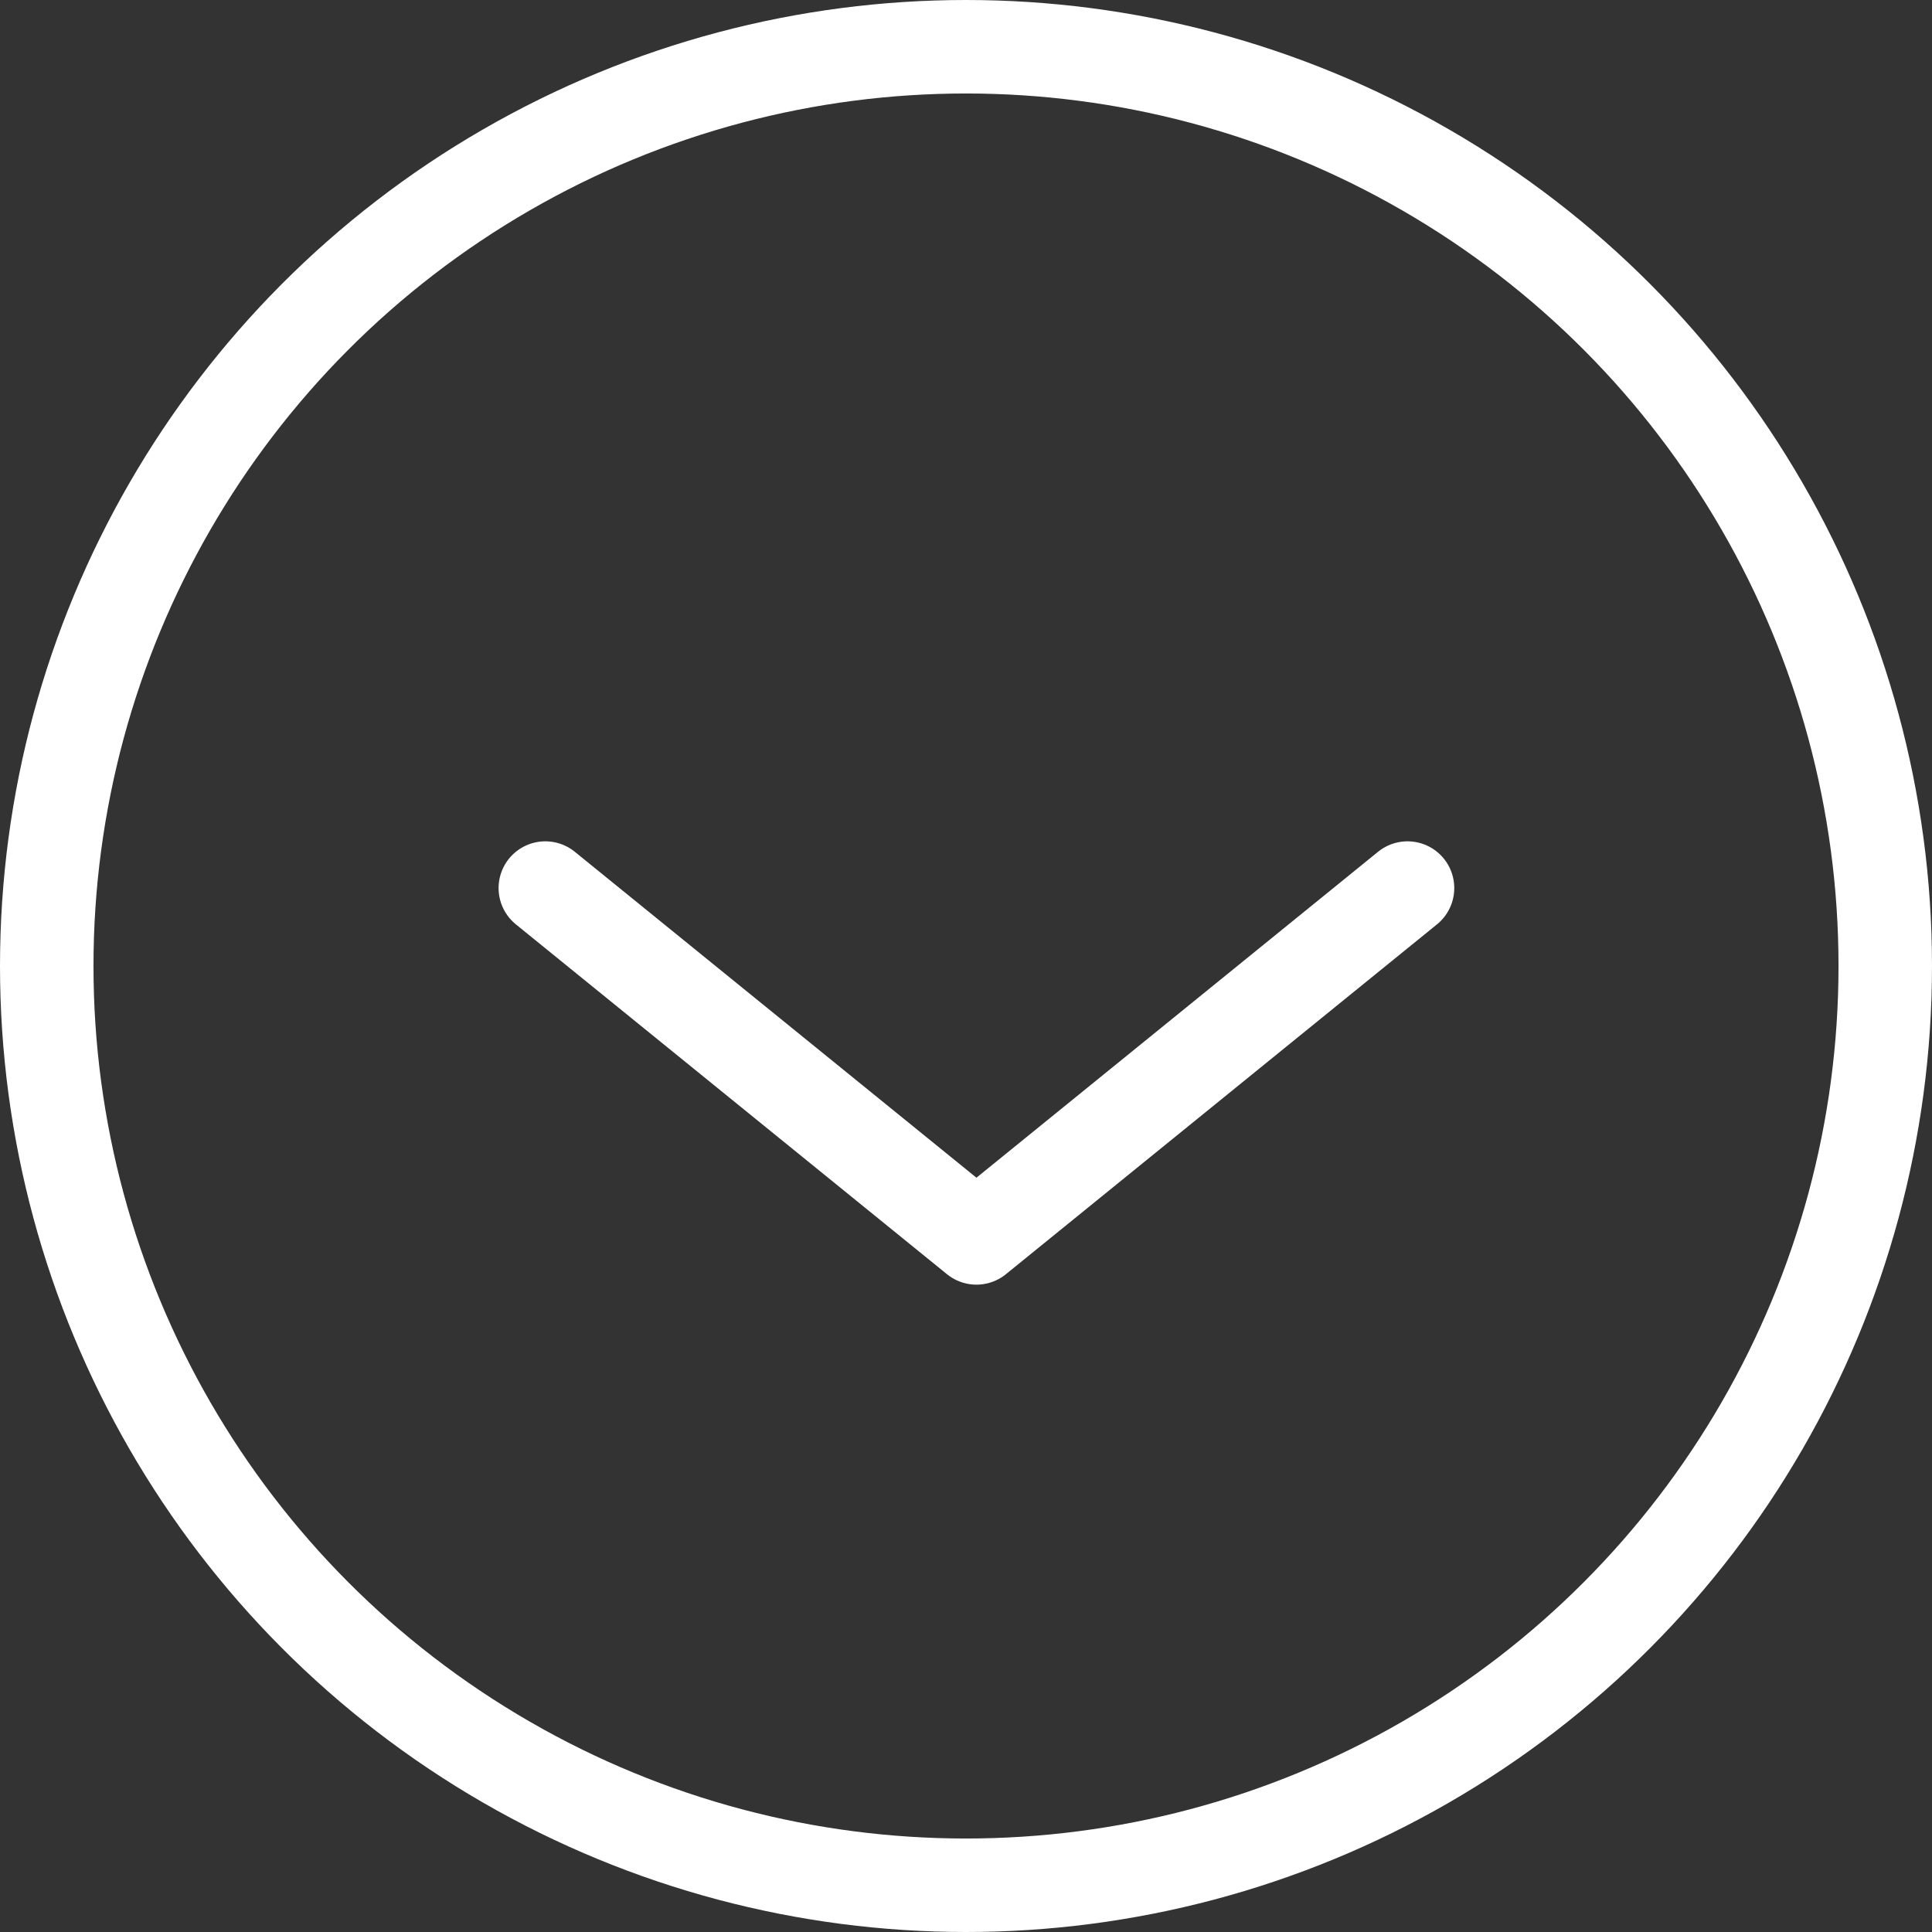
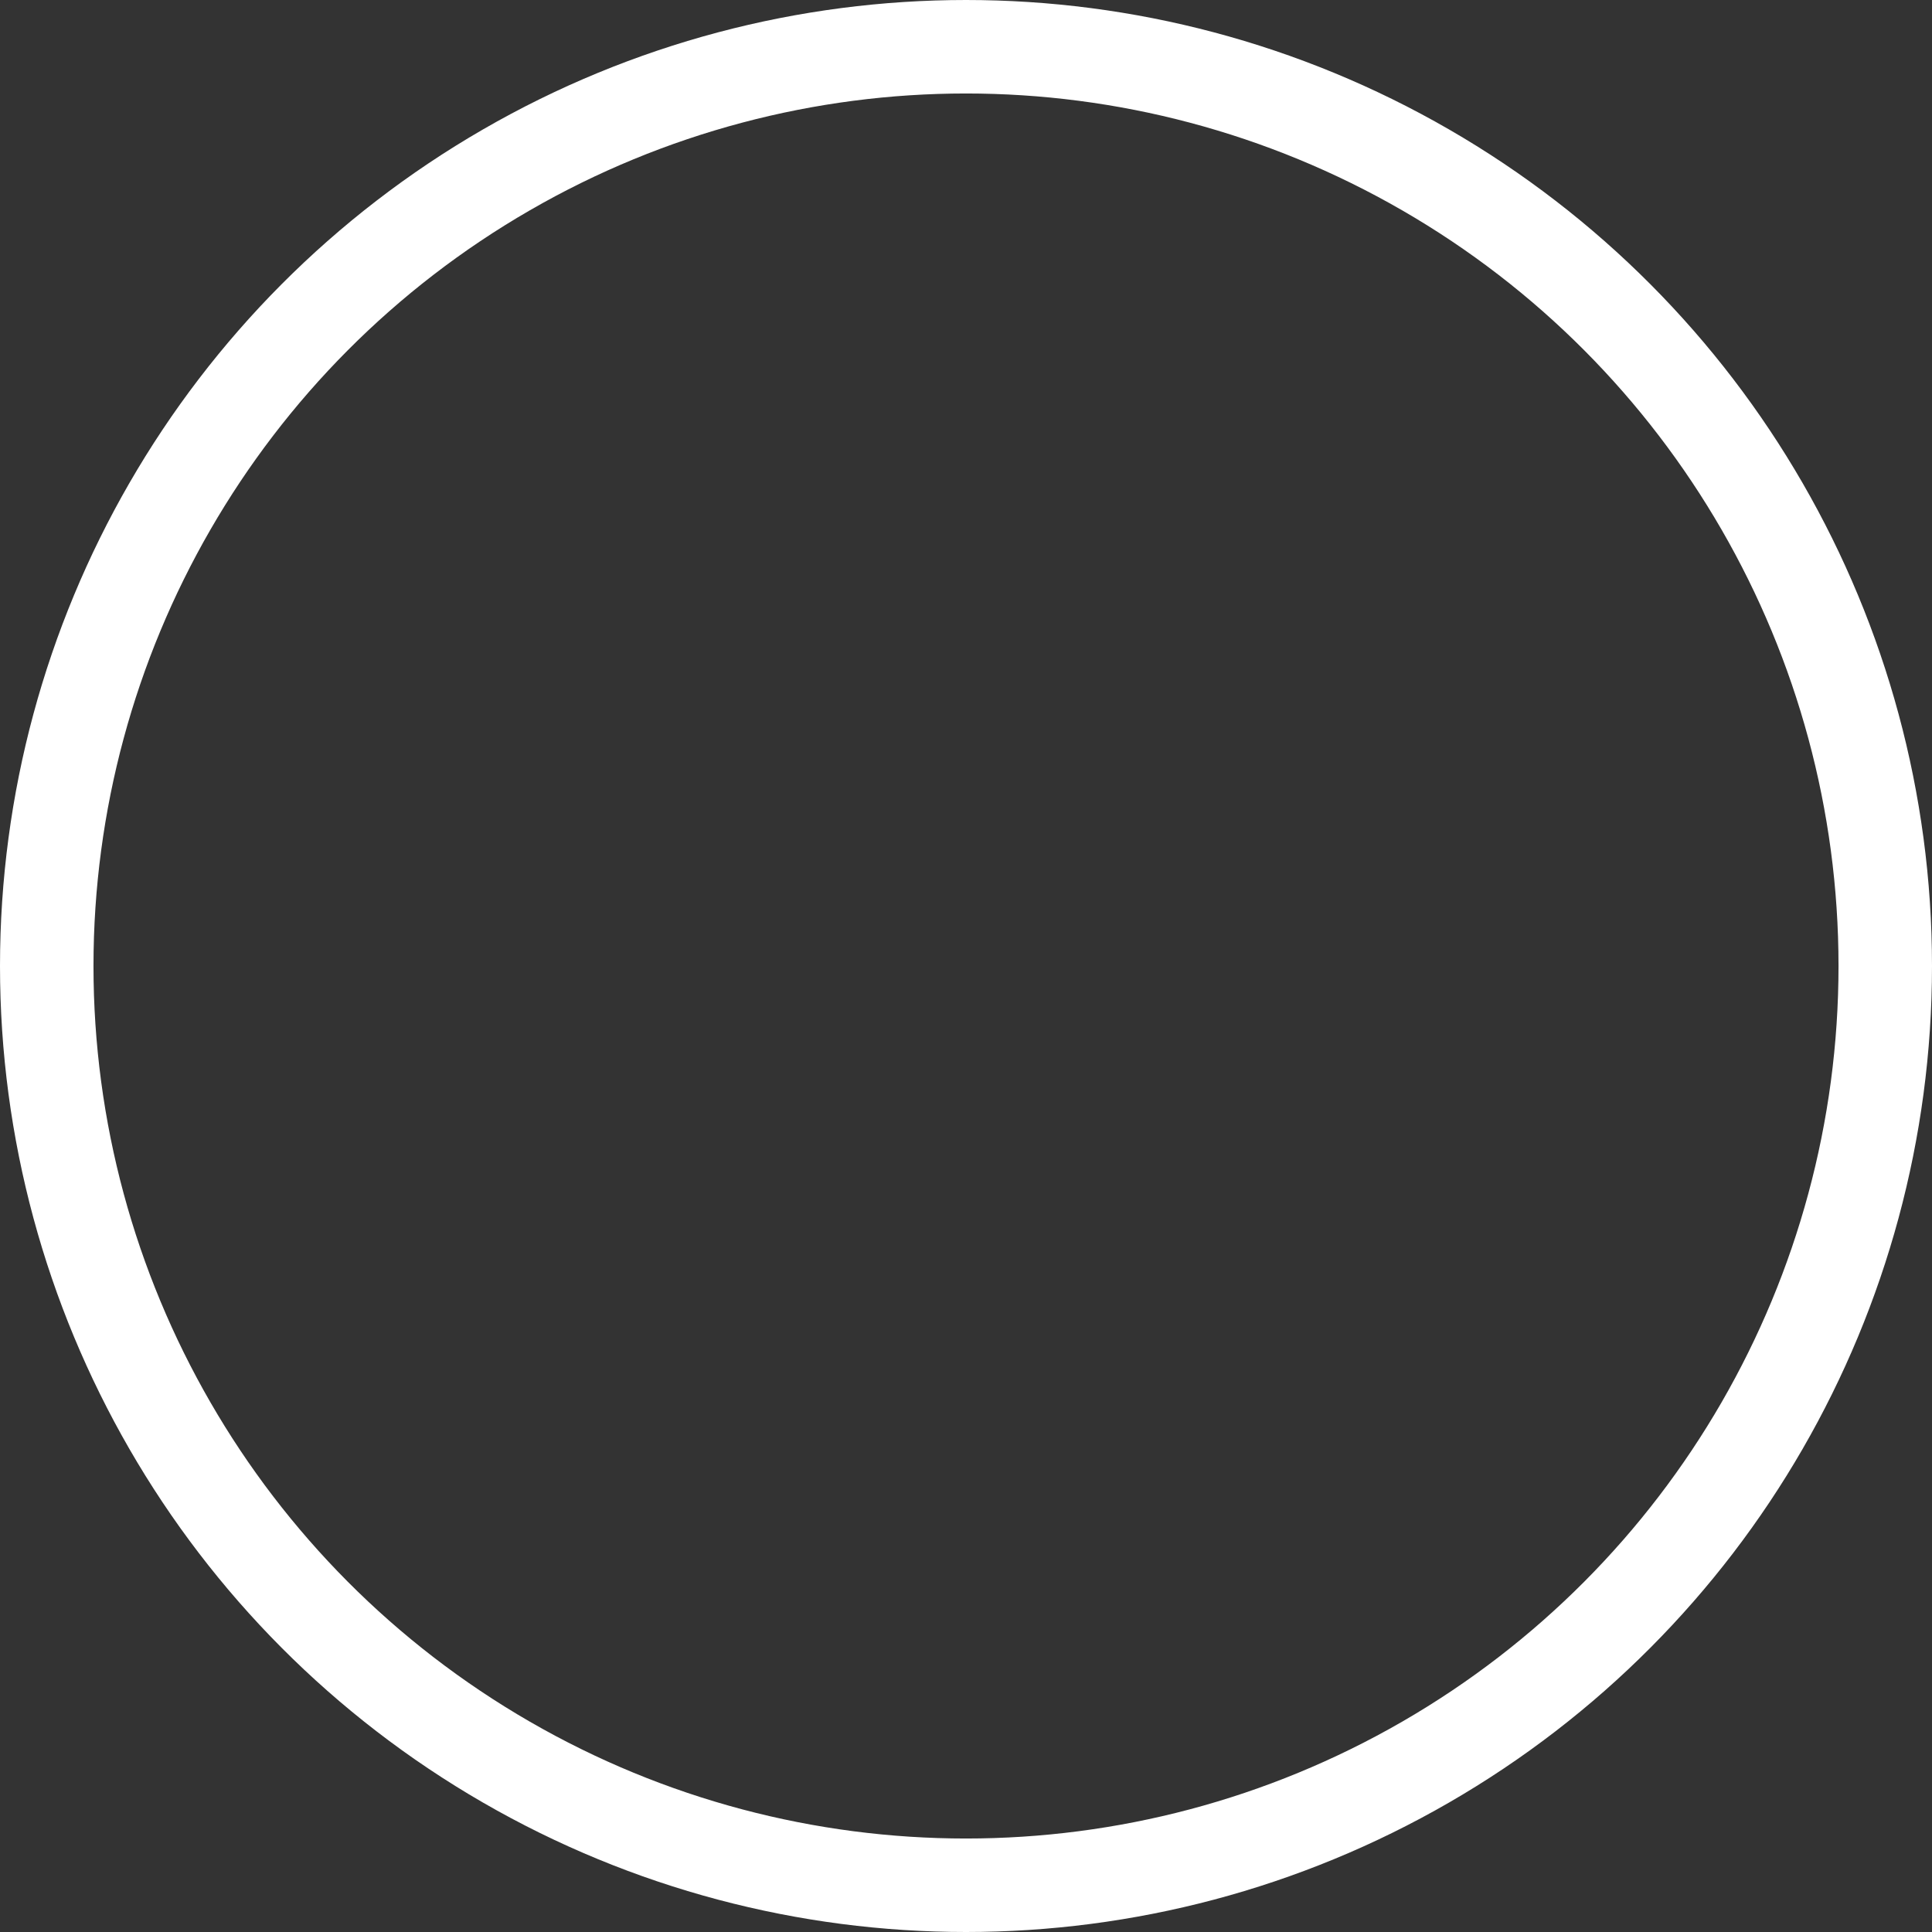
<svg xmlns="http://www.w3.org/2000/svg" width="62" height="62" viewBox="0 0 62 62">
  <rect x="0" y="0" width="62" height="62" fill="#333333" stroke="none" />
  <g id="down" transform="translate(-889 -1145)">
    <g id="Ellipse_1" data-name="Ellipse 1" transform="translate(889 1145)" fill="none" stroke="#fff" stroke-width="3">
      <circle cx="31" cy="31" r="31" stroke="none" />
      <circle cx="31" cy="31" r="29.5" fill="none" />
    </g>
-     <path id="Pfad_61" data-name="Pfad 61" d="M6167.336,1078.3l13.835,11.227,13.834-11.227" transform="translate(-5260.836 95.199)" fill="none" stroke="#fff" stroke-linecap="round" stroke-linejoin="round" stroke-width="3" />
  </g>
</svg>